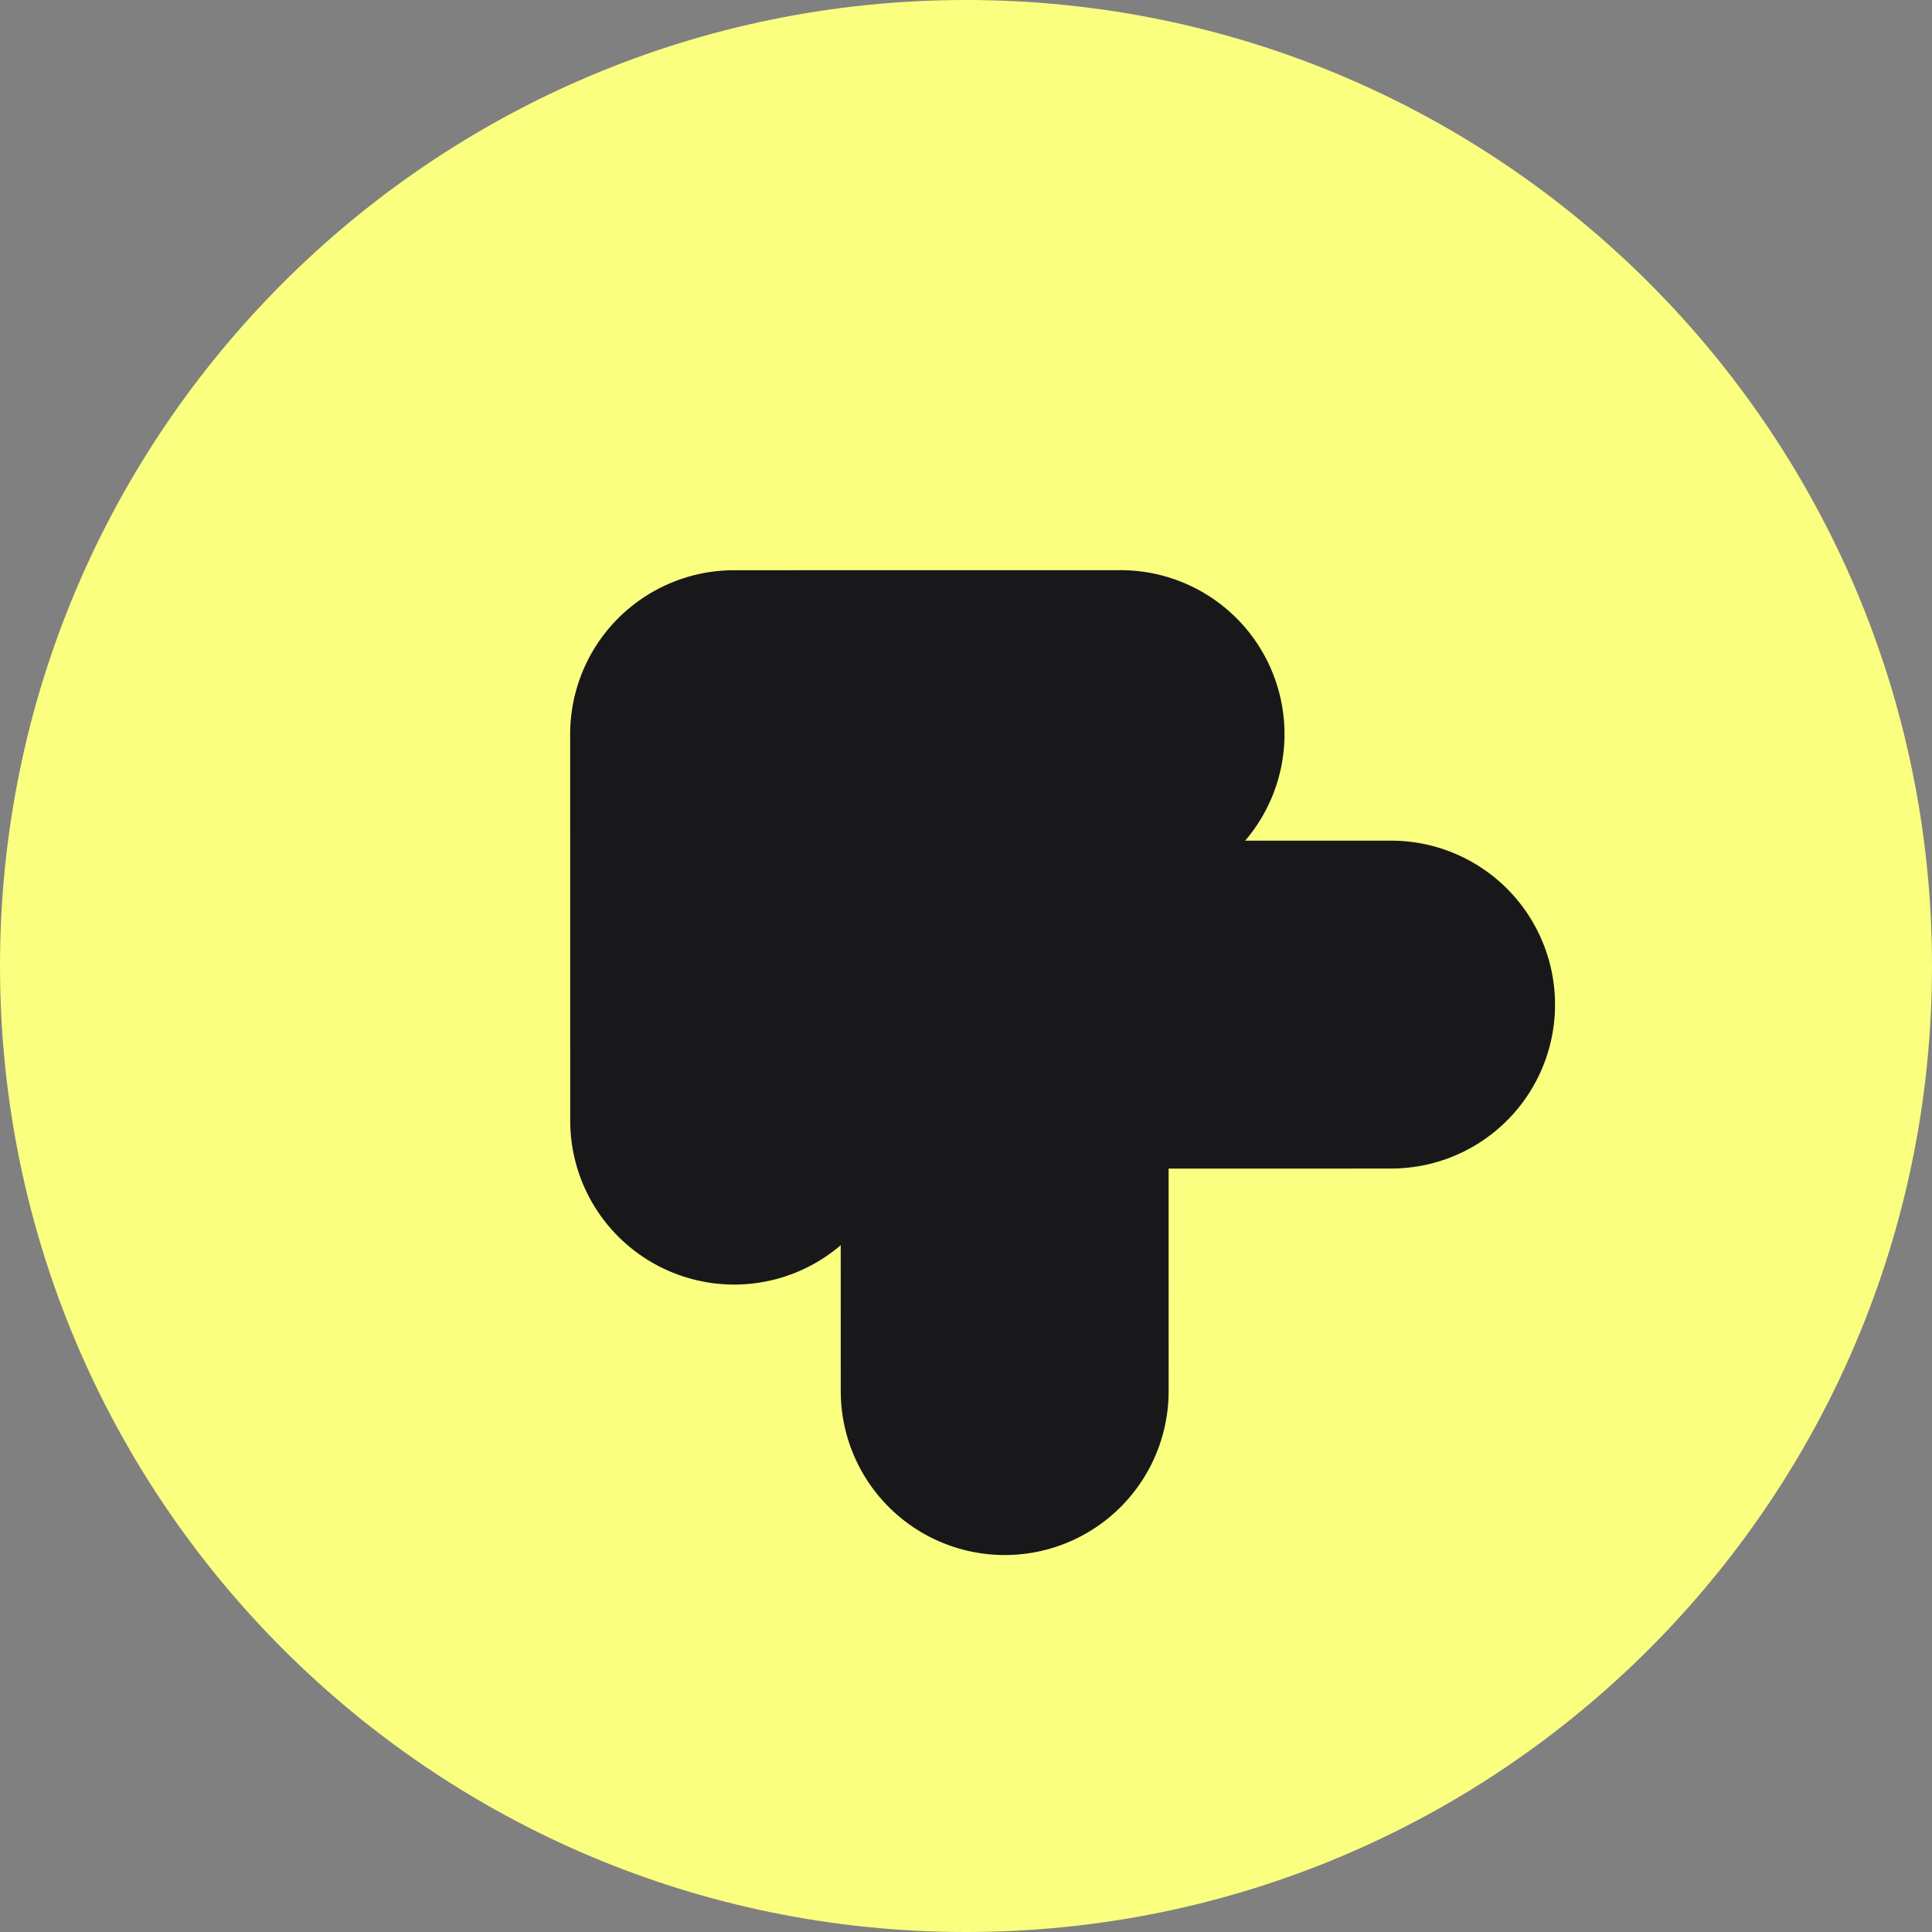
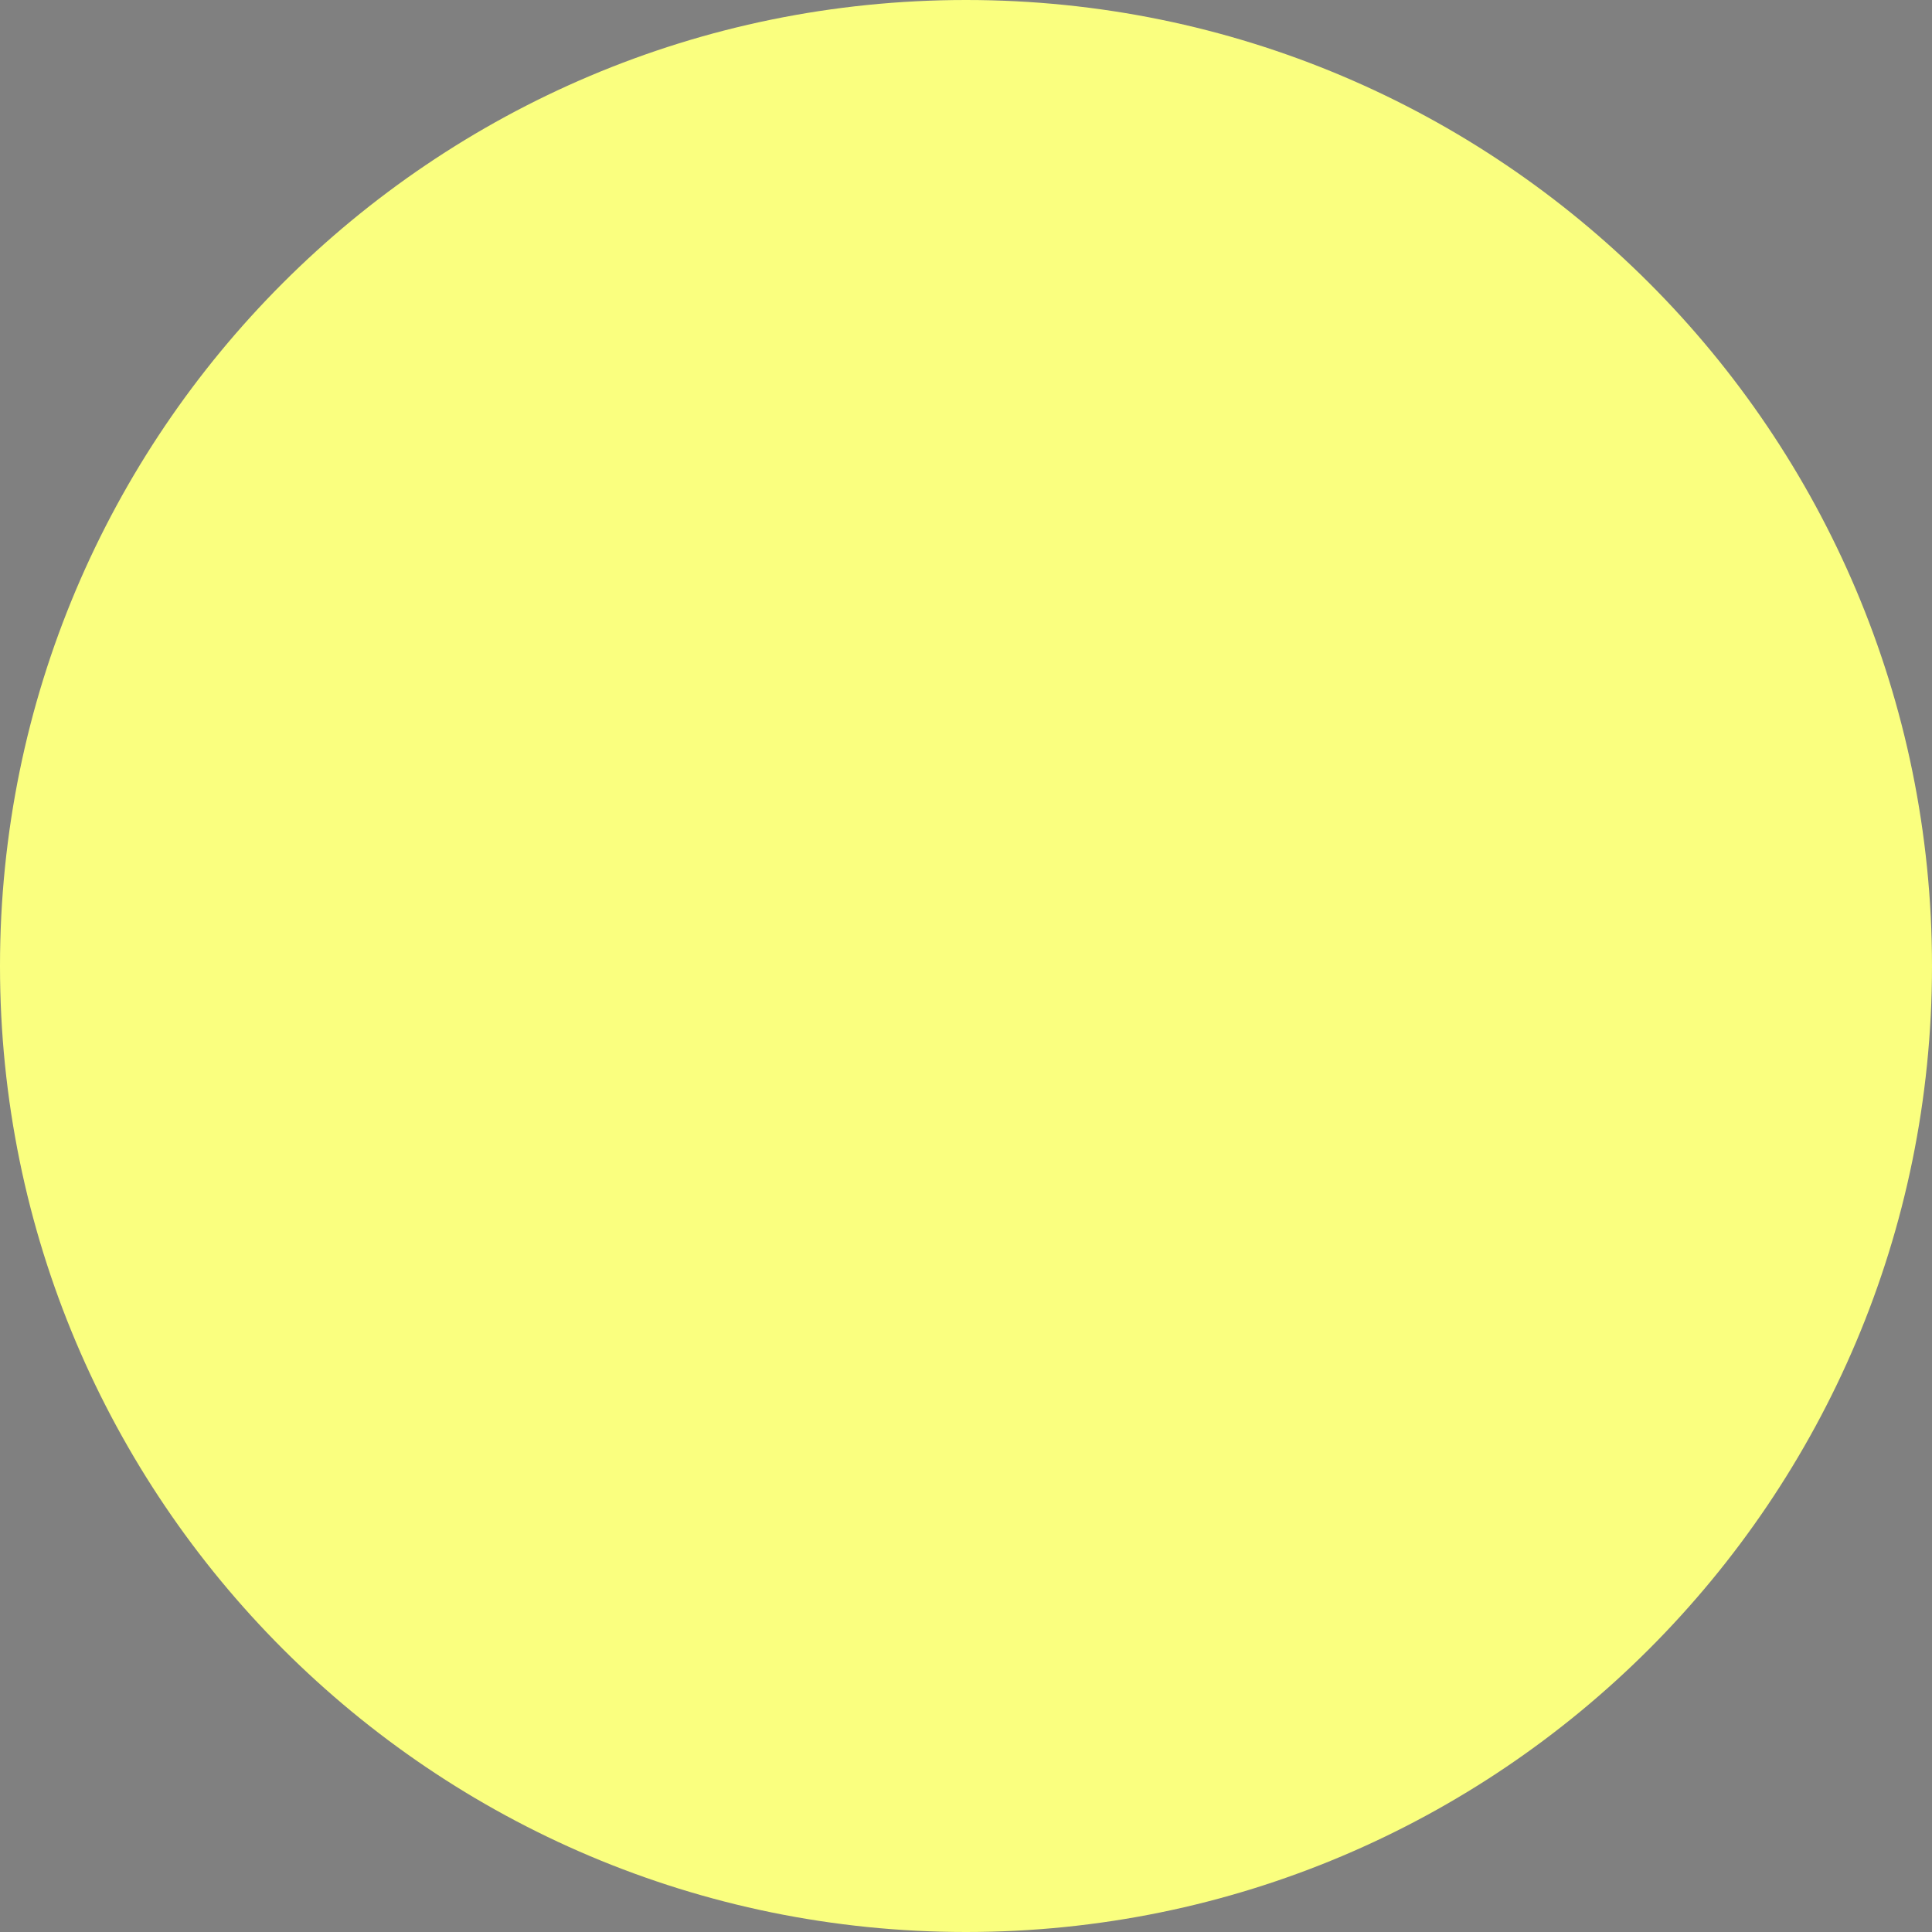
<svg xmlns="http://www.w3.org/2000/svg" width="40" height="40" viewBox="0 0 40 40" fill="none">
  <rect x="0" y="0" width="40" height="40" fill="#808080" stroke="none" />
  <path d="M0 20C0 8.954 8.954 0 20 0V0C31.046 0 40 8.954 40 20V20C40 31.046 31.046 40 20 40V40C8.954 40 0 31.046 0 20V20Z" fill="#FAFF7F" />
-   <path d="M15.2 23.201L15.199 15.2L23.2 15.199M20.801 28.801L20.8 20.8L28.801 20.799" stroke="#18181B" stroke-width="6.789" stroke-linecap="round" stroke-linejoin="round" />
</svg>